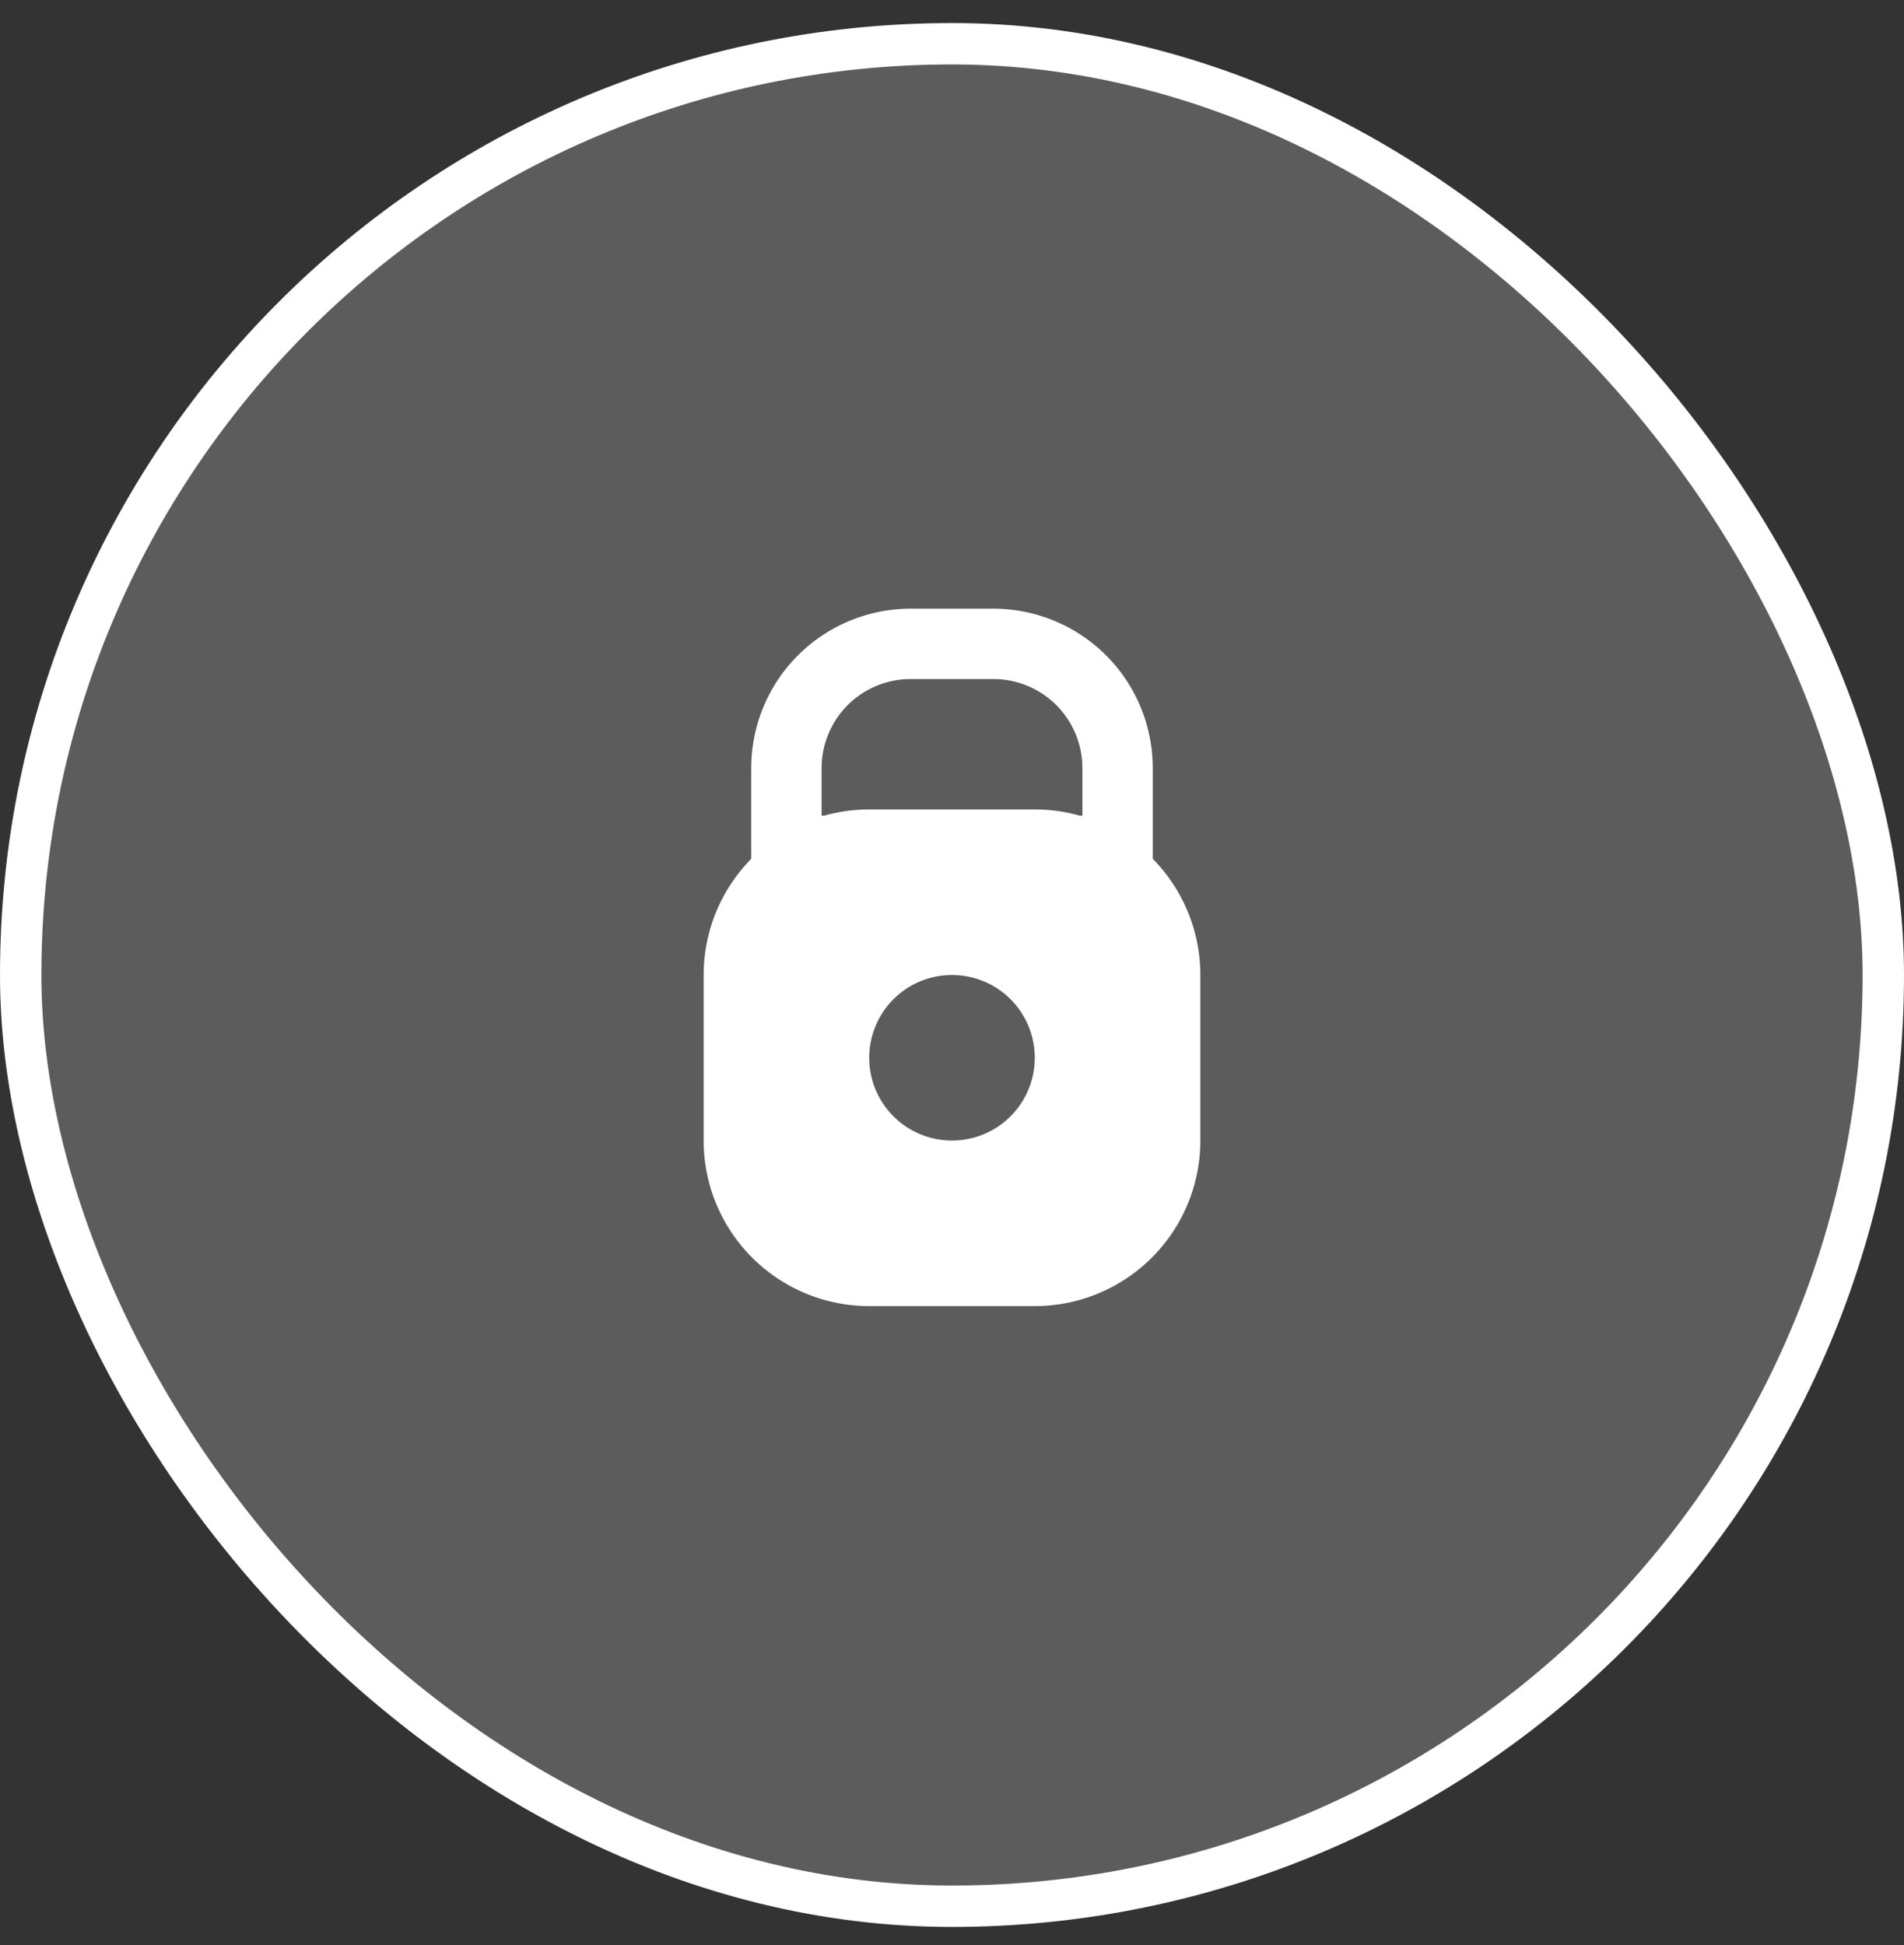
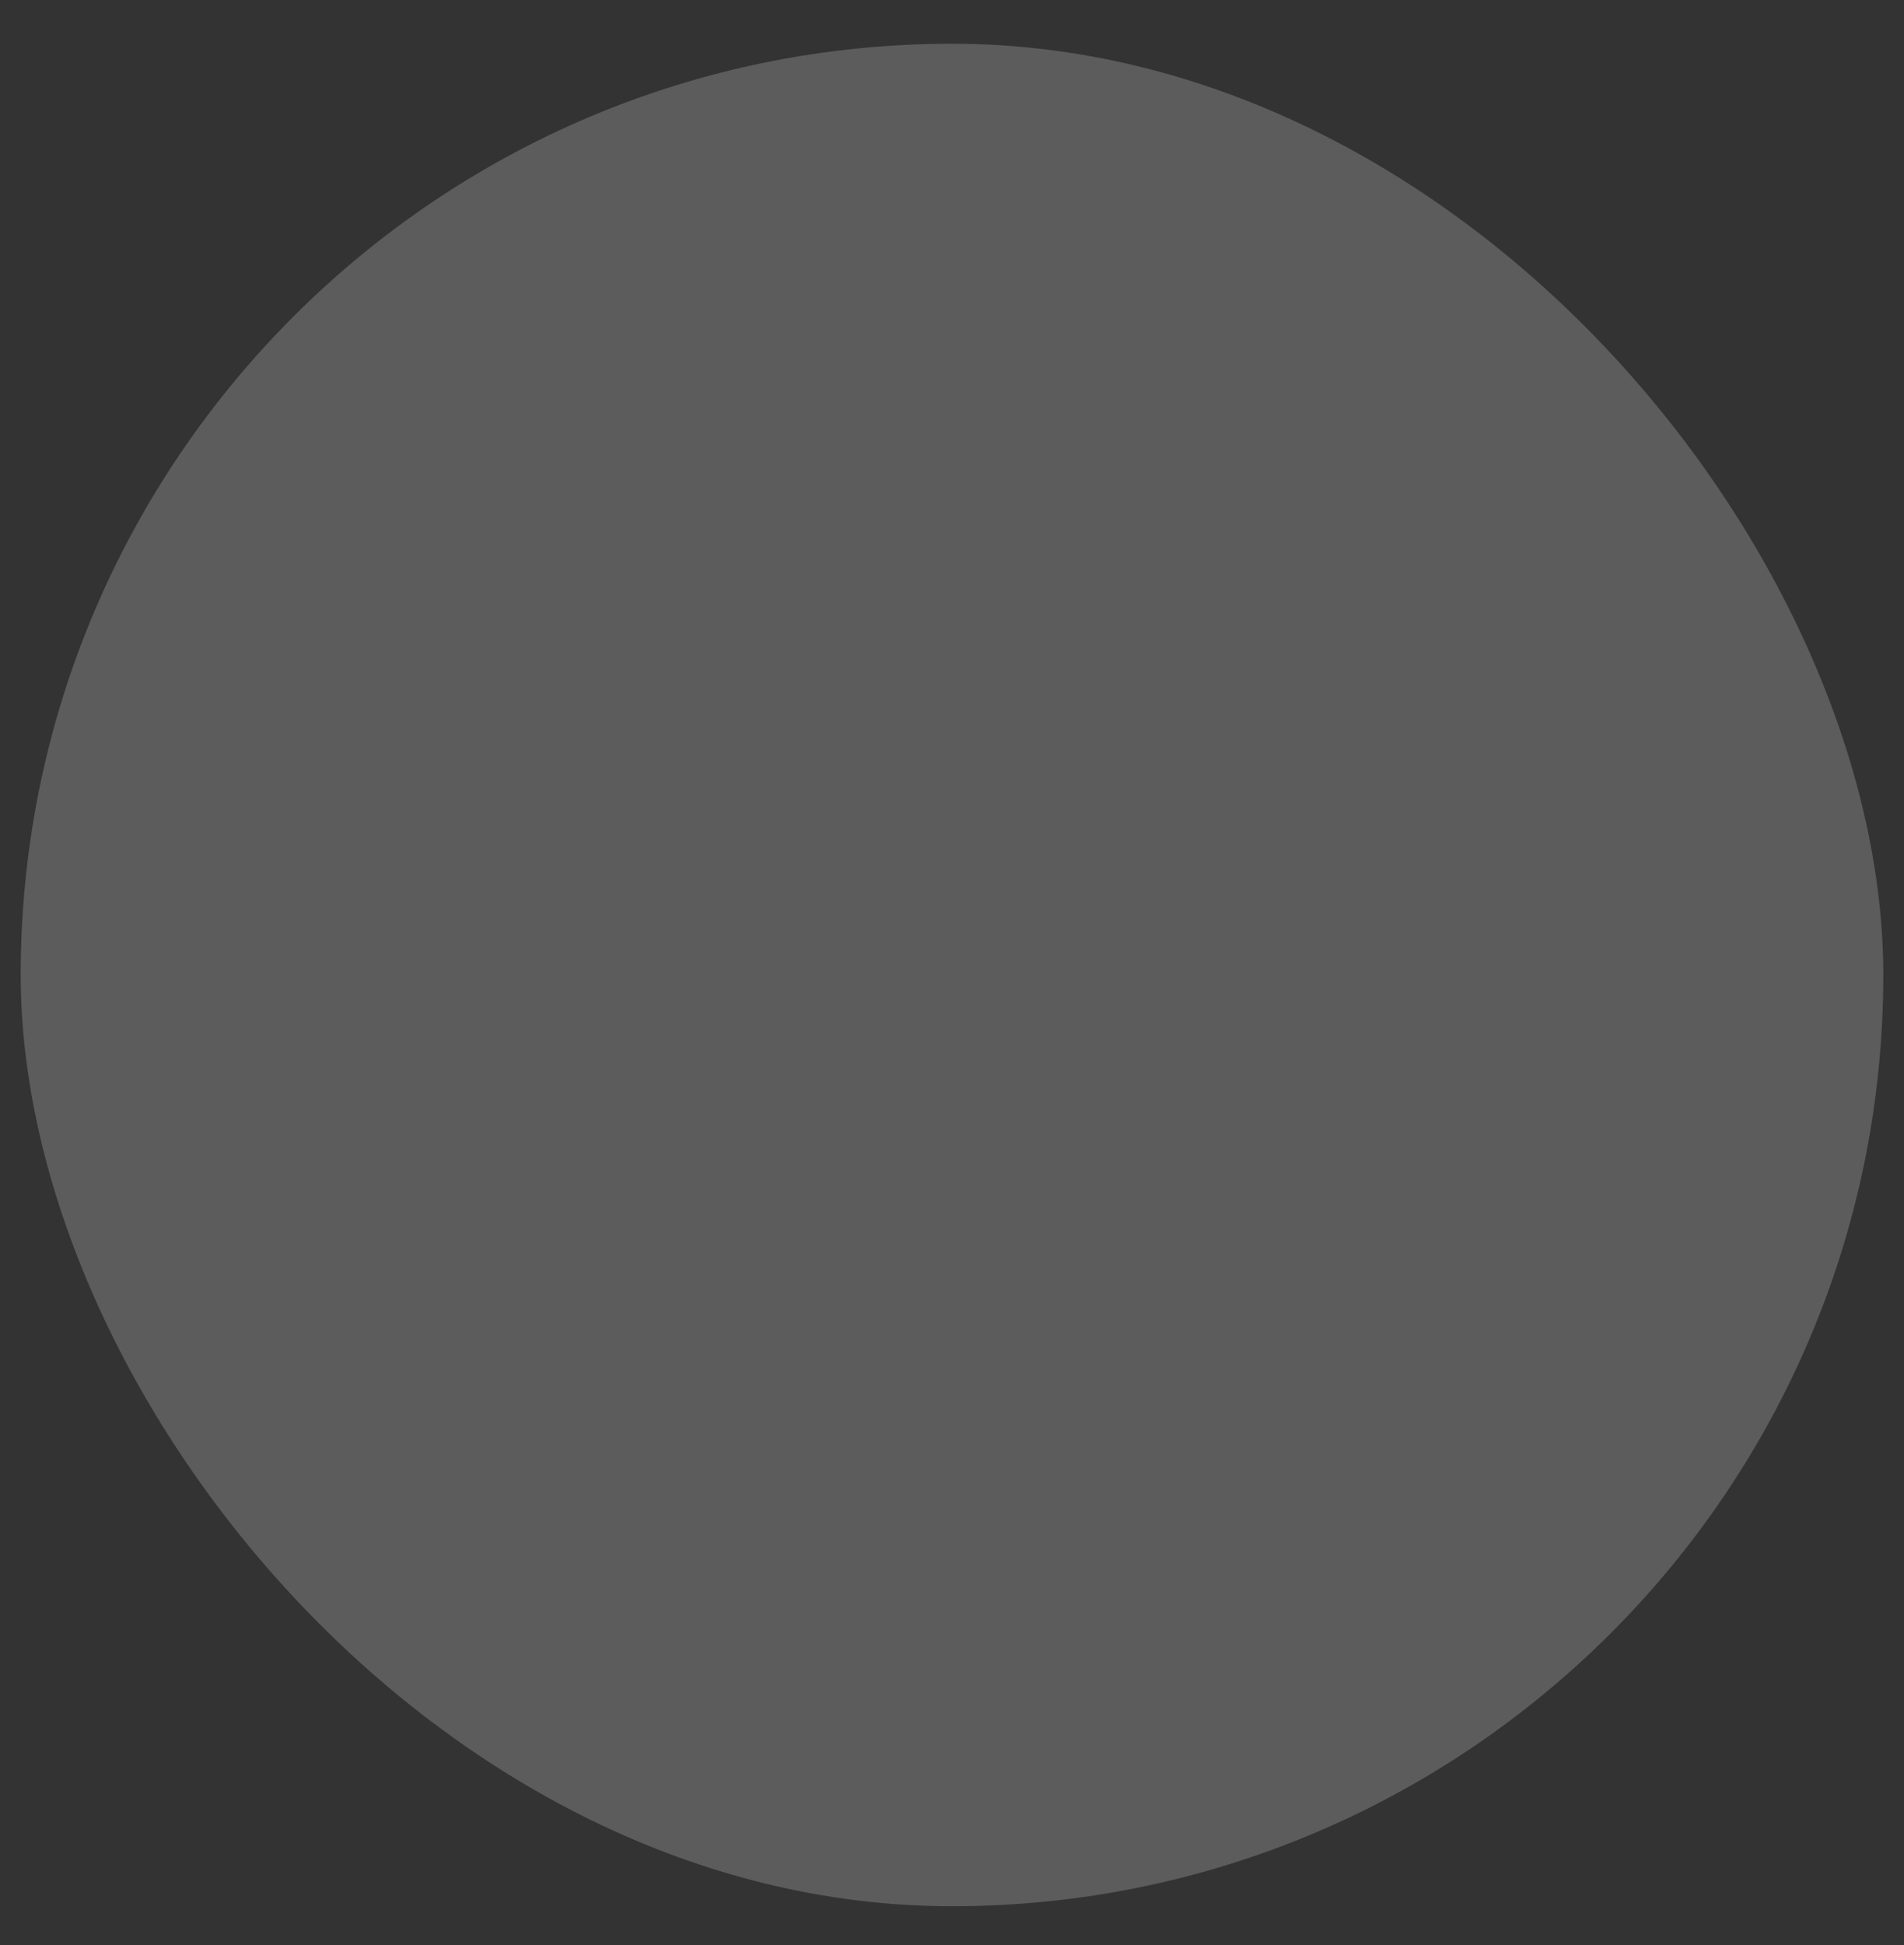
<svg xmlns="http://www.w3.org/2000/svg" width="46" height="47" fill="none">
  <rect width="100%" height="100%" fill="#333333" stroke="none" />
  <g data-figma-bg-blur-radius="4">
    <rect width="45" height="45" x=".5" y="1.057" fill="#fff" fill-opacity=".2" rx="22.5" />
-     <rect width="45" height="45" x=".5" y="1.057" stroke="#fff" rx="22.5" />
-     <path fill="#fff" fill-rule="evenodd" d="M18.15 18.557a3.85 3.85 0 0 1 3.85-3.85h2a3.85 3.85 0 0 1 3.85 3.85v2.85h-9.7zm3.85-2.15a2.15 2.15 0 0 0-2.15 2.15v1.15h6.3v-1.15a2.15 2.15 0 0 0-2.15-2.15z" clip-rule="evenodd" />
-     <path fill="#fff" fill-rule="evenodd" d="M21 19.557a4 4 0 0 0-4 4v4a4 4 0 0 0 4 4h4a4 4 0 0 0 4-4v-4a4 4 0 0 0-4-4zm2 8a2 2 0 1 0 0-4 2 2 0 0 0 0 4" clip-rule="evenodd" />
  </g>
  <defs>
    <clipPath id="a">
-       <rect width="45" height="45" x=".5" y="1.057" rx="22.5" />
-     </clipPath>
+       </clipPath>
  </defs>
</svg>